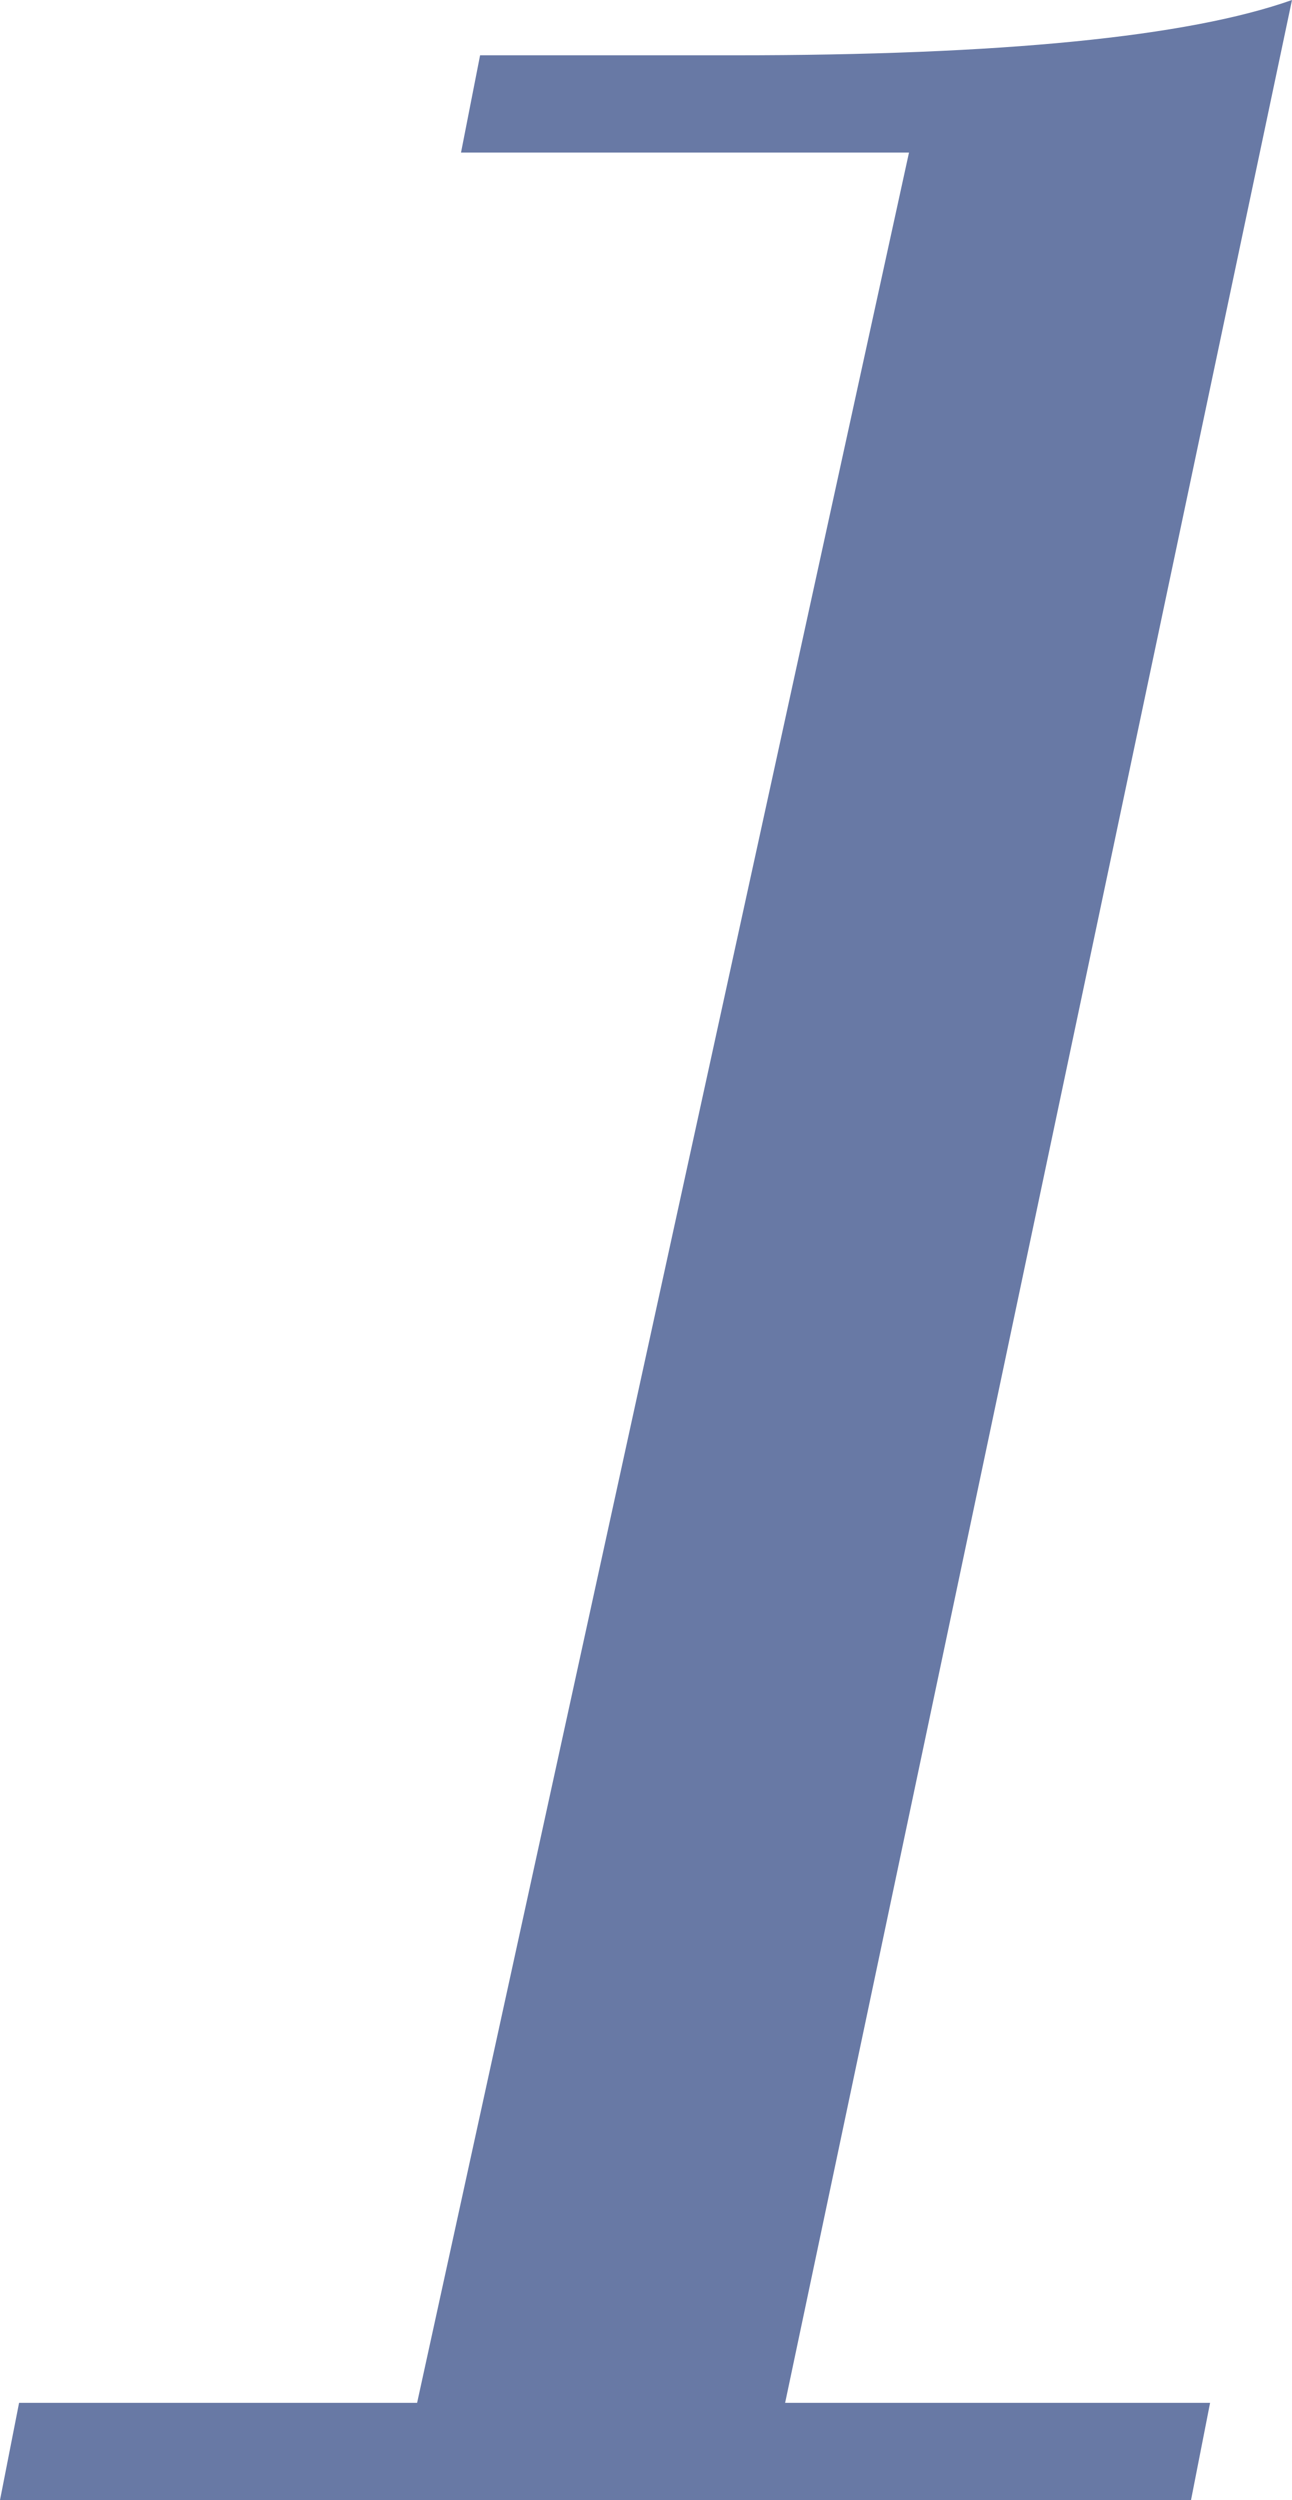
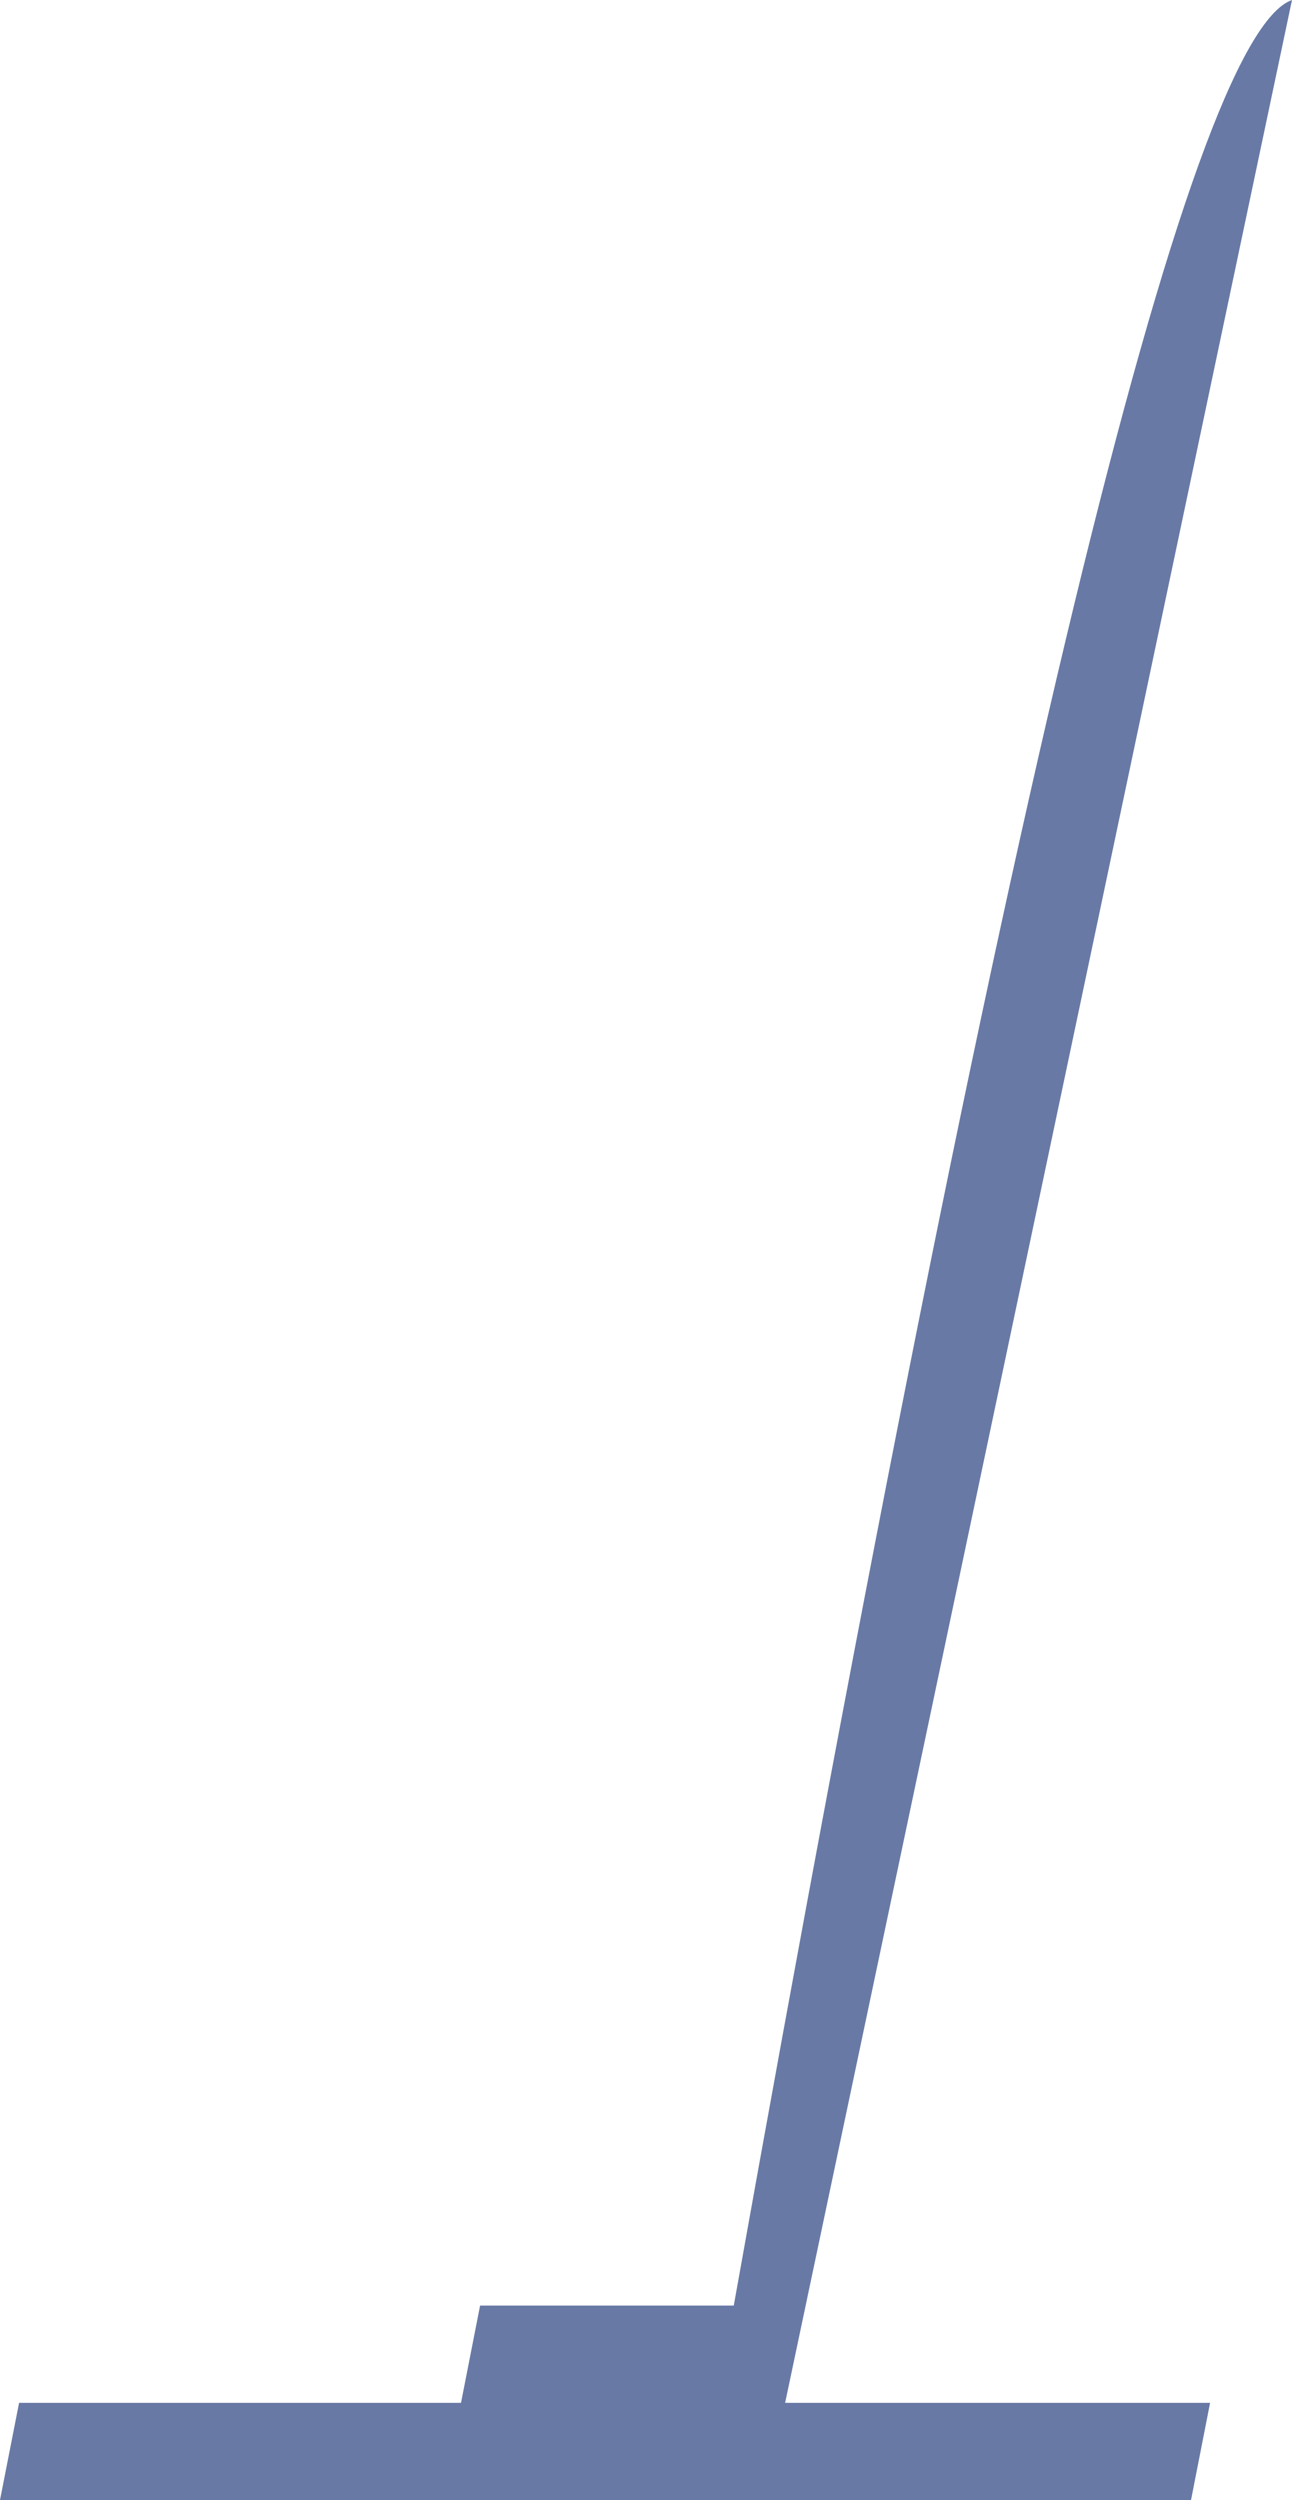
<svg xmlns="http://www.w3.org/2000/svg" width="26.484" height="51.211" viewBox="0 0 26.484 51.211">
-   <path id="_1" data-name="1" d="M40.234,21.789,29.844,71.008h8.711L38.164,73H13.75l.391-1.992H22.3L32.383,24.914H23.2l.391-1.992h5.2Q37.031,22.922,40.234,21.789Z" transform="translate(-13.75 -21.789)" fill="#6879a5" />
+   <path id="_1" data-name="1" d="M40.234,21.789,29.844,71.008h8.711L38.164,73H13.75l.391-1.992H22.3H23.2l.391-1.992h5.2Q37.031,22.922,40.234,21.789Z" transform="translate(-13.75 -21.789)" fill="#6879a5" />
</svg>